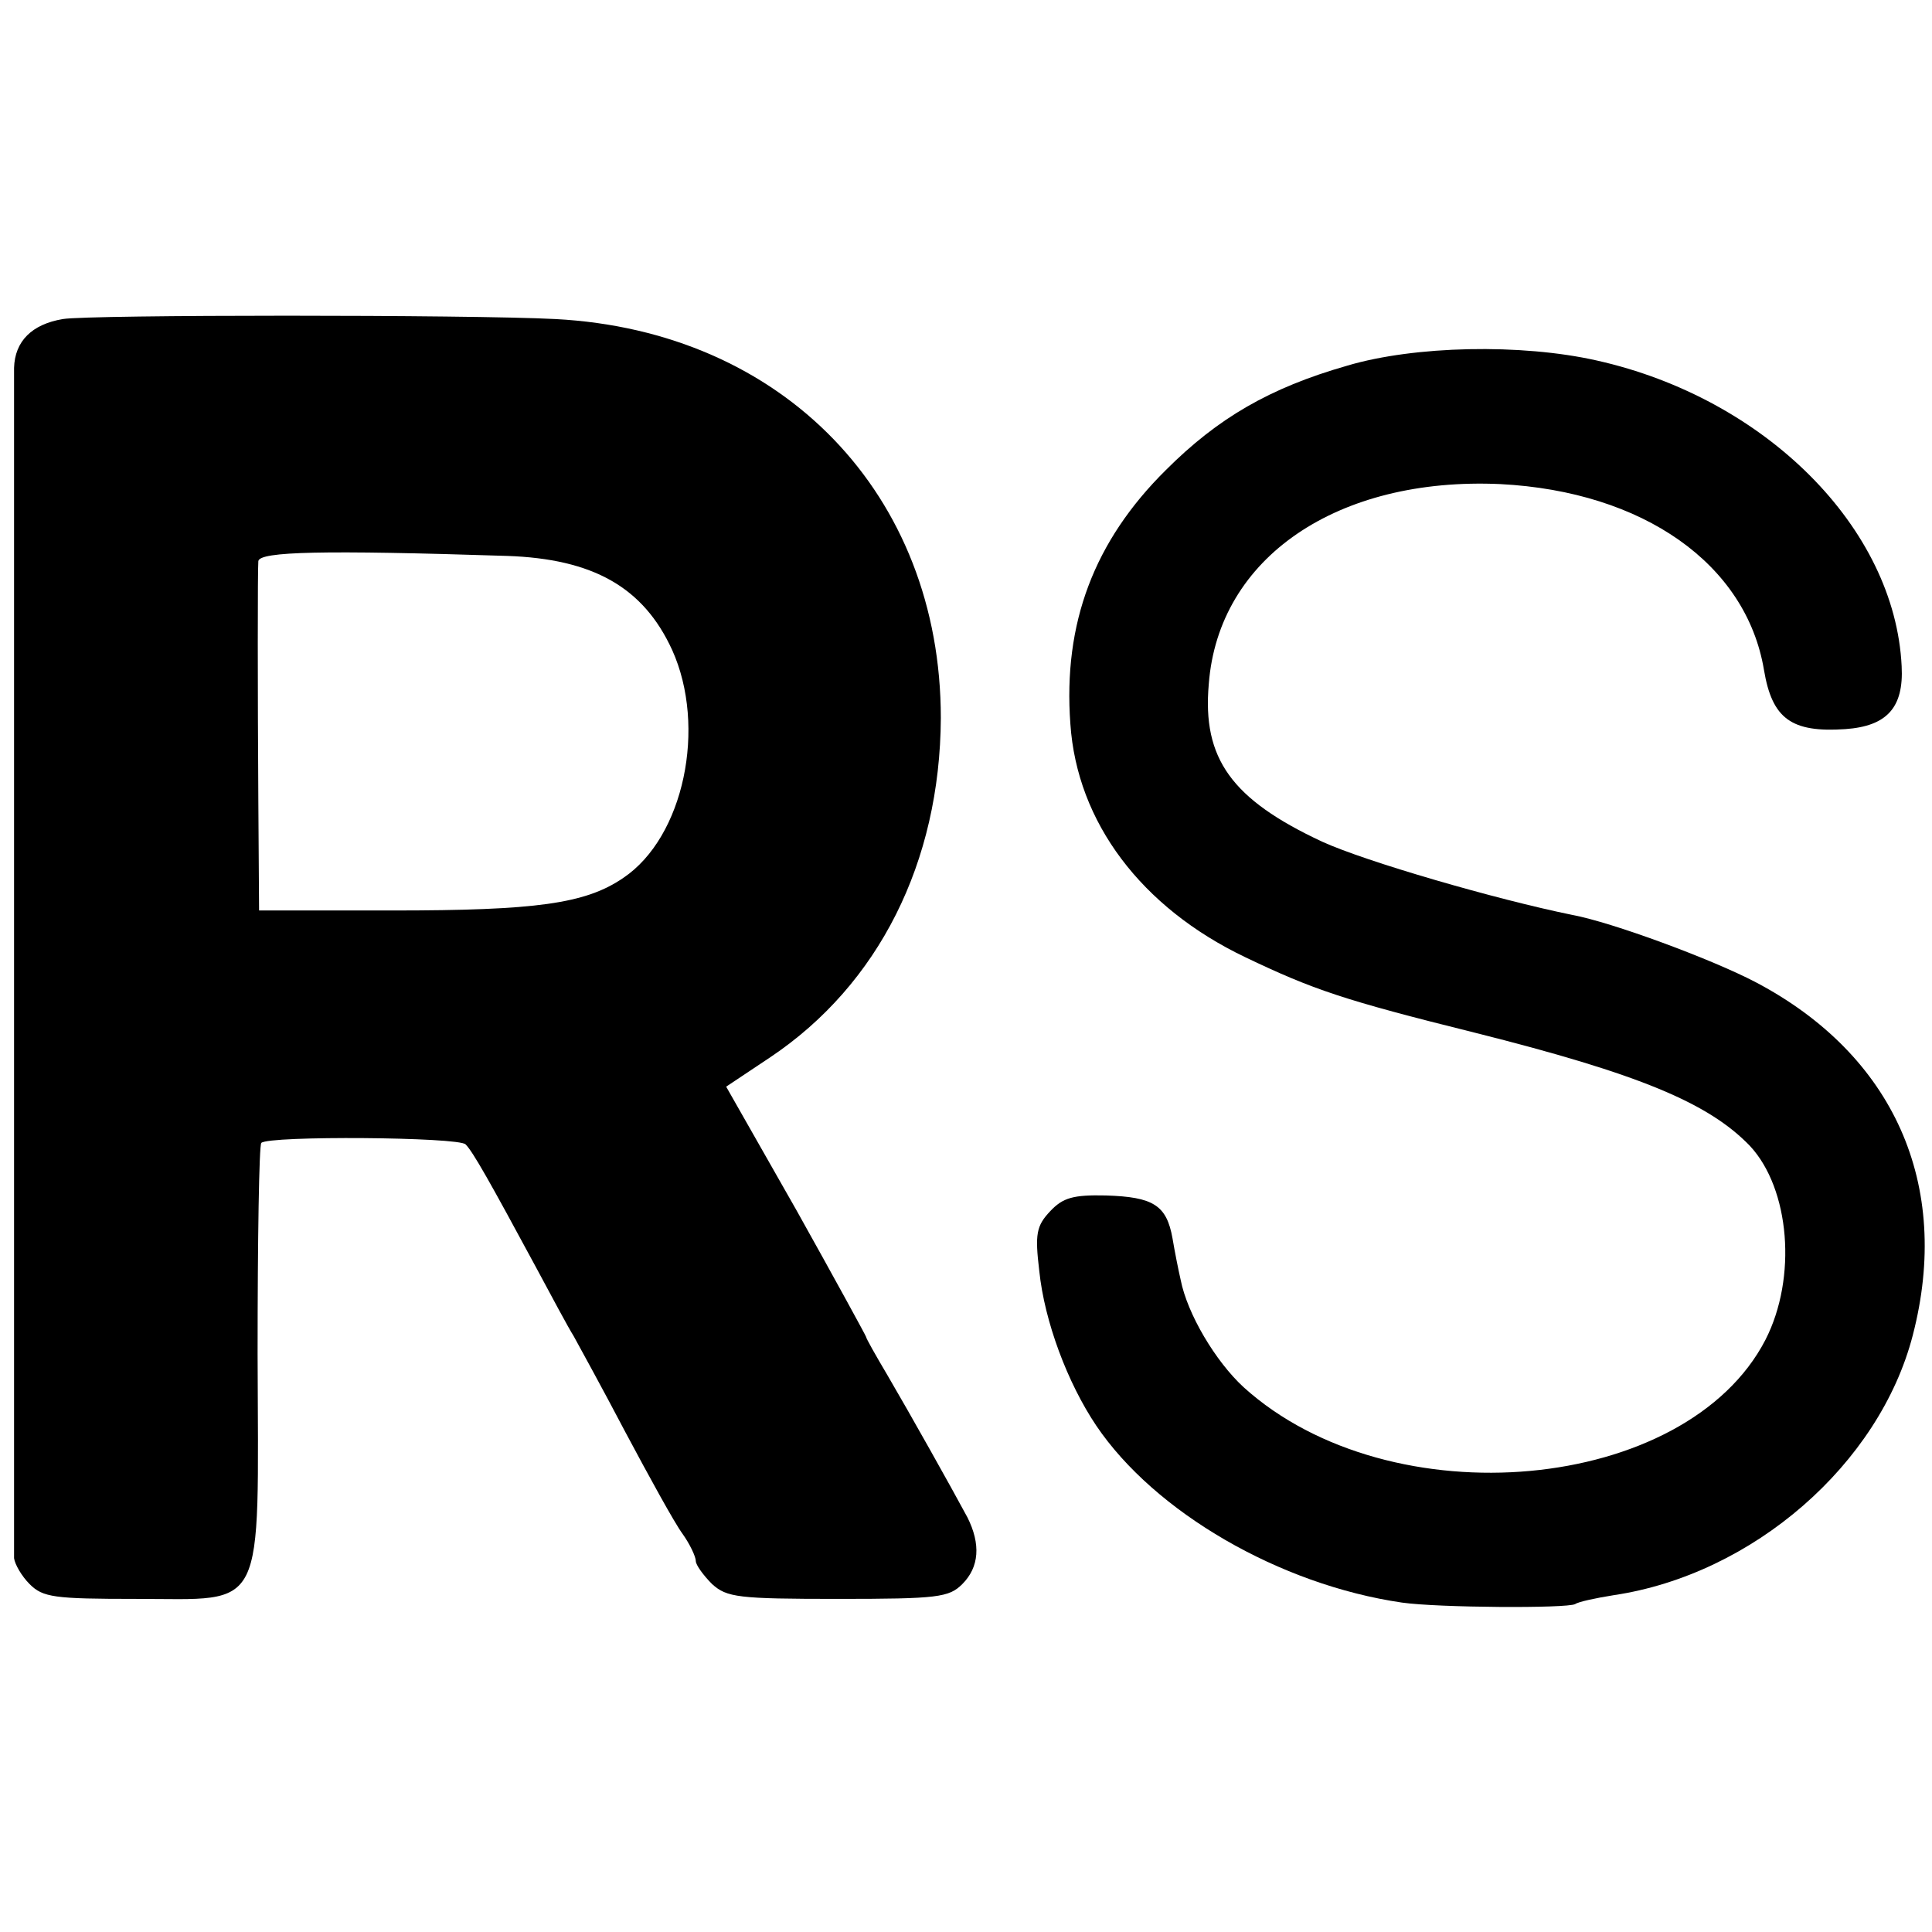
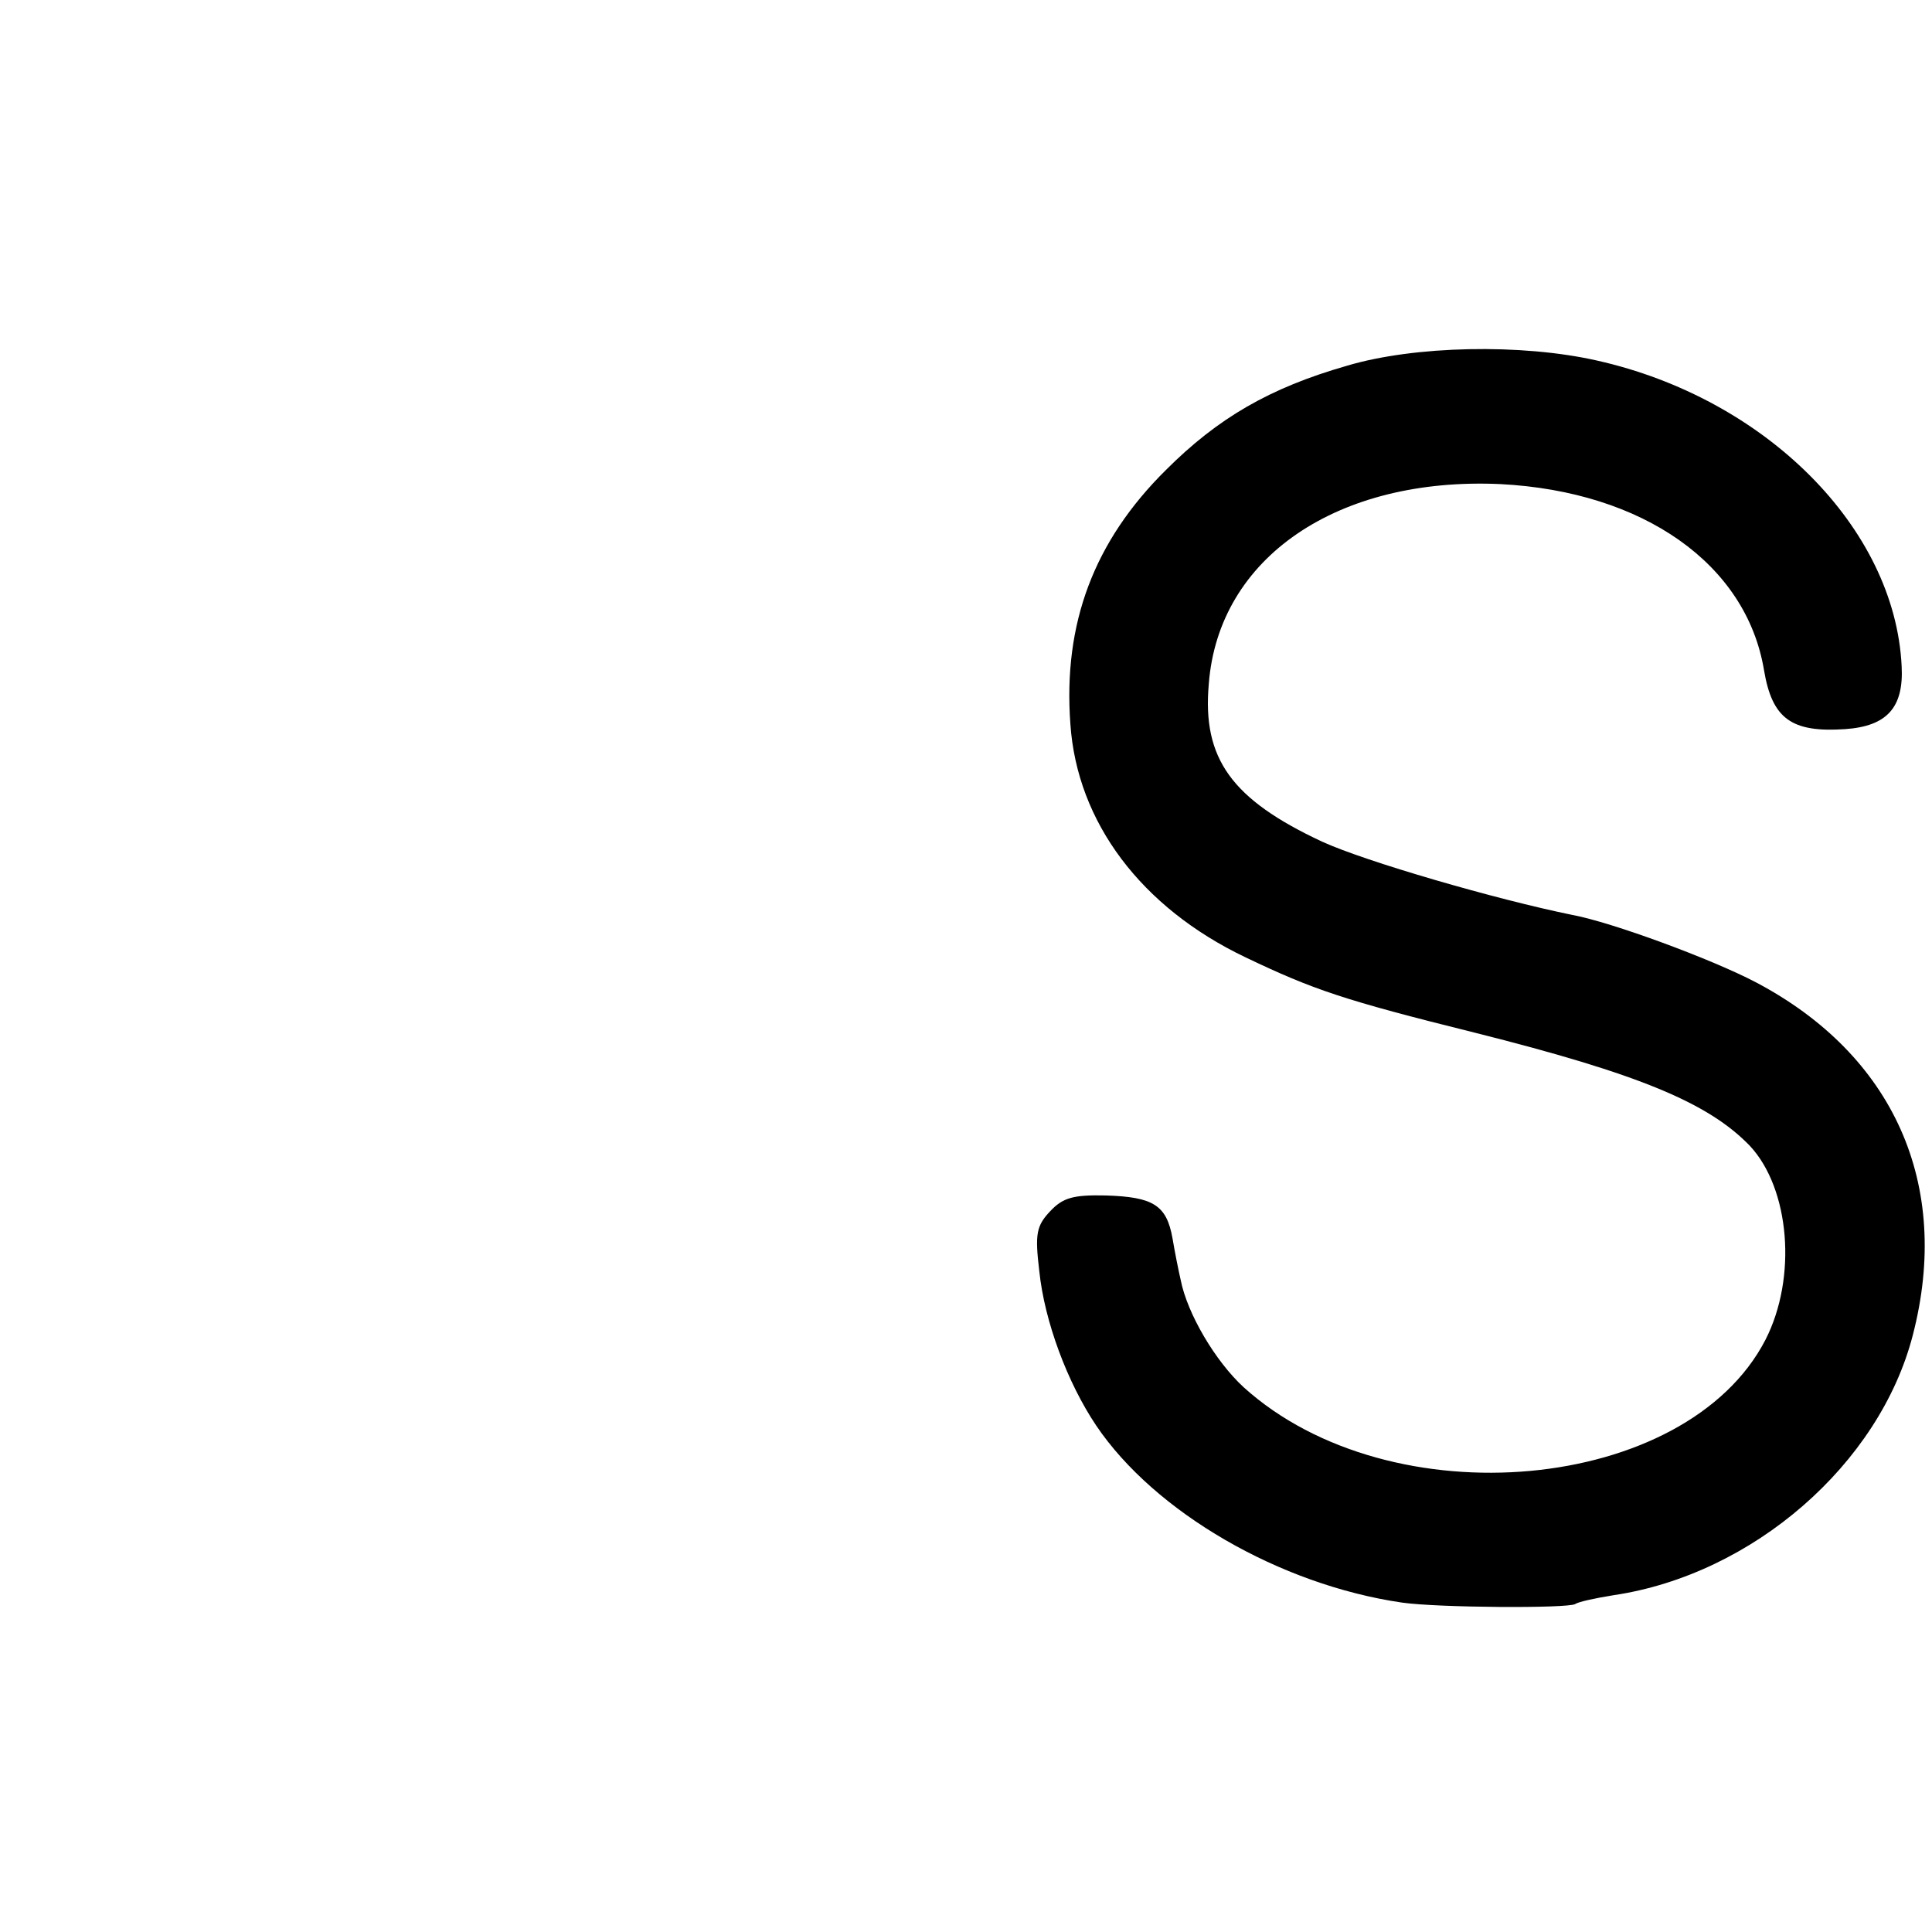
<svg xmlns="http://www.w3.org/2000/svg" version="1.0" width="261pt" height="261pt" viewBox="0 0 261 261" preserveAspectRatio="xMidYMid meet">
  <g transform="translate(0,261) scale(0.1,-0.1)" fill="#000000" stroke="none">
-     <path d="M85 2179 c-42 -7 -65 -30 -66 -66 0 -30 0 -1588 0 -1608 1 -8 10 -24 21 -35 18 -18 33 -20 144 -20 177 0 165 -24 164 331 0 154 2 282 5 285 10 10 267 8 276 -2 10 -10 33 -51 94 -164 22 -41 45 -84 52 -95 6 -11 38 -69 70 -130 32 -60 66 -122 77 -137 10 -14 18 -31 18 -37 0 -5 10 -19 22 -31 20 -18 35 -20 170 -20 135 0 150 2 168 20 23 23 25 54 7 90 -22 41 -77 139 -108 192 -16 27 -29 50 -29 52 0 1 -42 78 -94 171 l-95 167 60 40 c146 98 229 263 230 458 0 302 -213 523 -521 539 -116 6 -629 6 -665 0z m600 -320 c116 -4 184 -42 223 -127 47 -104 16 -253 -66 -308 -51 -35 -118 -44 -312 -44 l-180 0 -1 148 c-1 150 -1 312 0 324 2 13 87 15 336 7z" />
    <path d="M1820 2116 c-105 -30 -175 -71 -245 -141 -97 -96 -139 -207 -129 -343 9 -133 96 -248 236 -315 92 -44 133 -58 310 -102 223 -56 316 -95 372 -153 54 -58 64 -178 21 -262 -107 -207 -506 -244 -705 -64 -38 35 -76 99 -85 145 -3 13 -8 38 -11 56 -8 45 -26 56 -90 58 -44 1 -58 -3 -75 -21 -19 -20 -21 -31 -15 -81 7 -68 38 -151 77 -209 79 -117 248 -215 413 -239 49 -7 223 -8 234 -2 4 3 27 8 52 12 188 28 359 177 404 351 53 204 -26 379 -212 477 -59 31 -194 81 -248 91 -103 21 -279 72 -338 99 -122 57 -162 112 -153 213 13 171 174 280 394 270 193 -10 332 -108 356 -251 11 -66 37 -85 110 -80 56 4 79 29 76 85 -9 187 -184 362 -412 413 -102 23 -246 20 -337 -7z" />
  </g>
</svg>